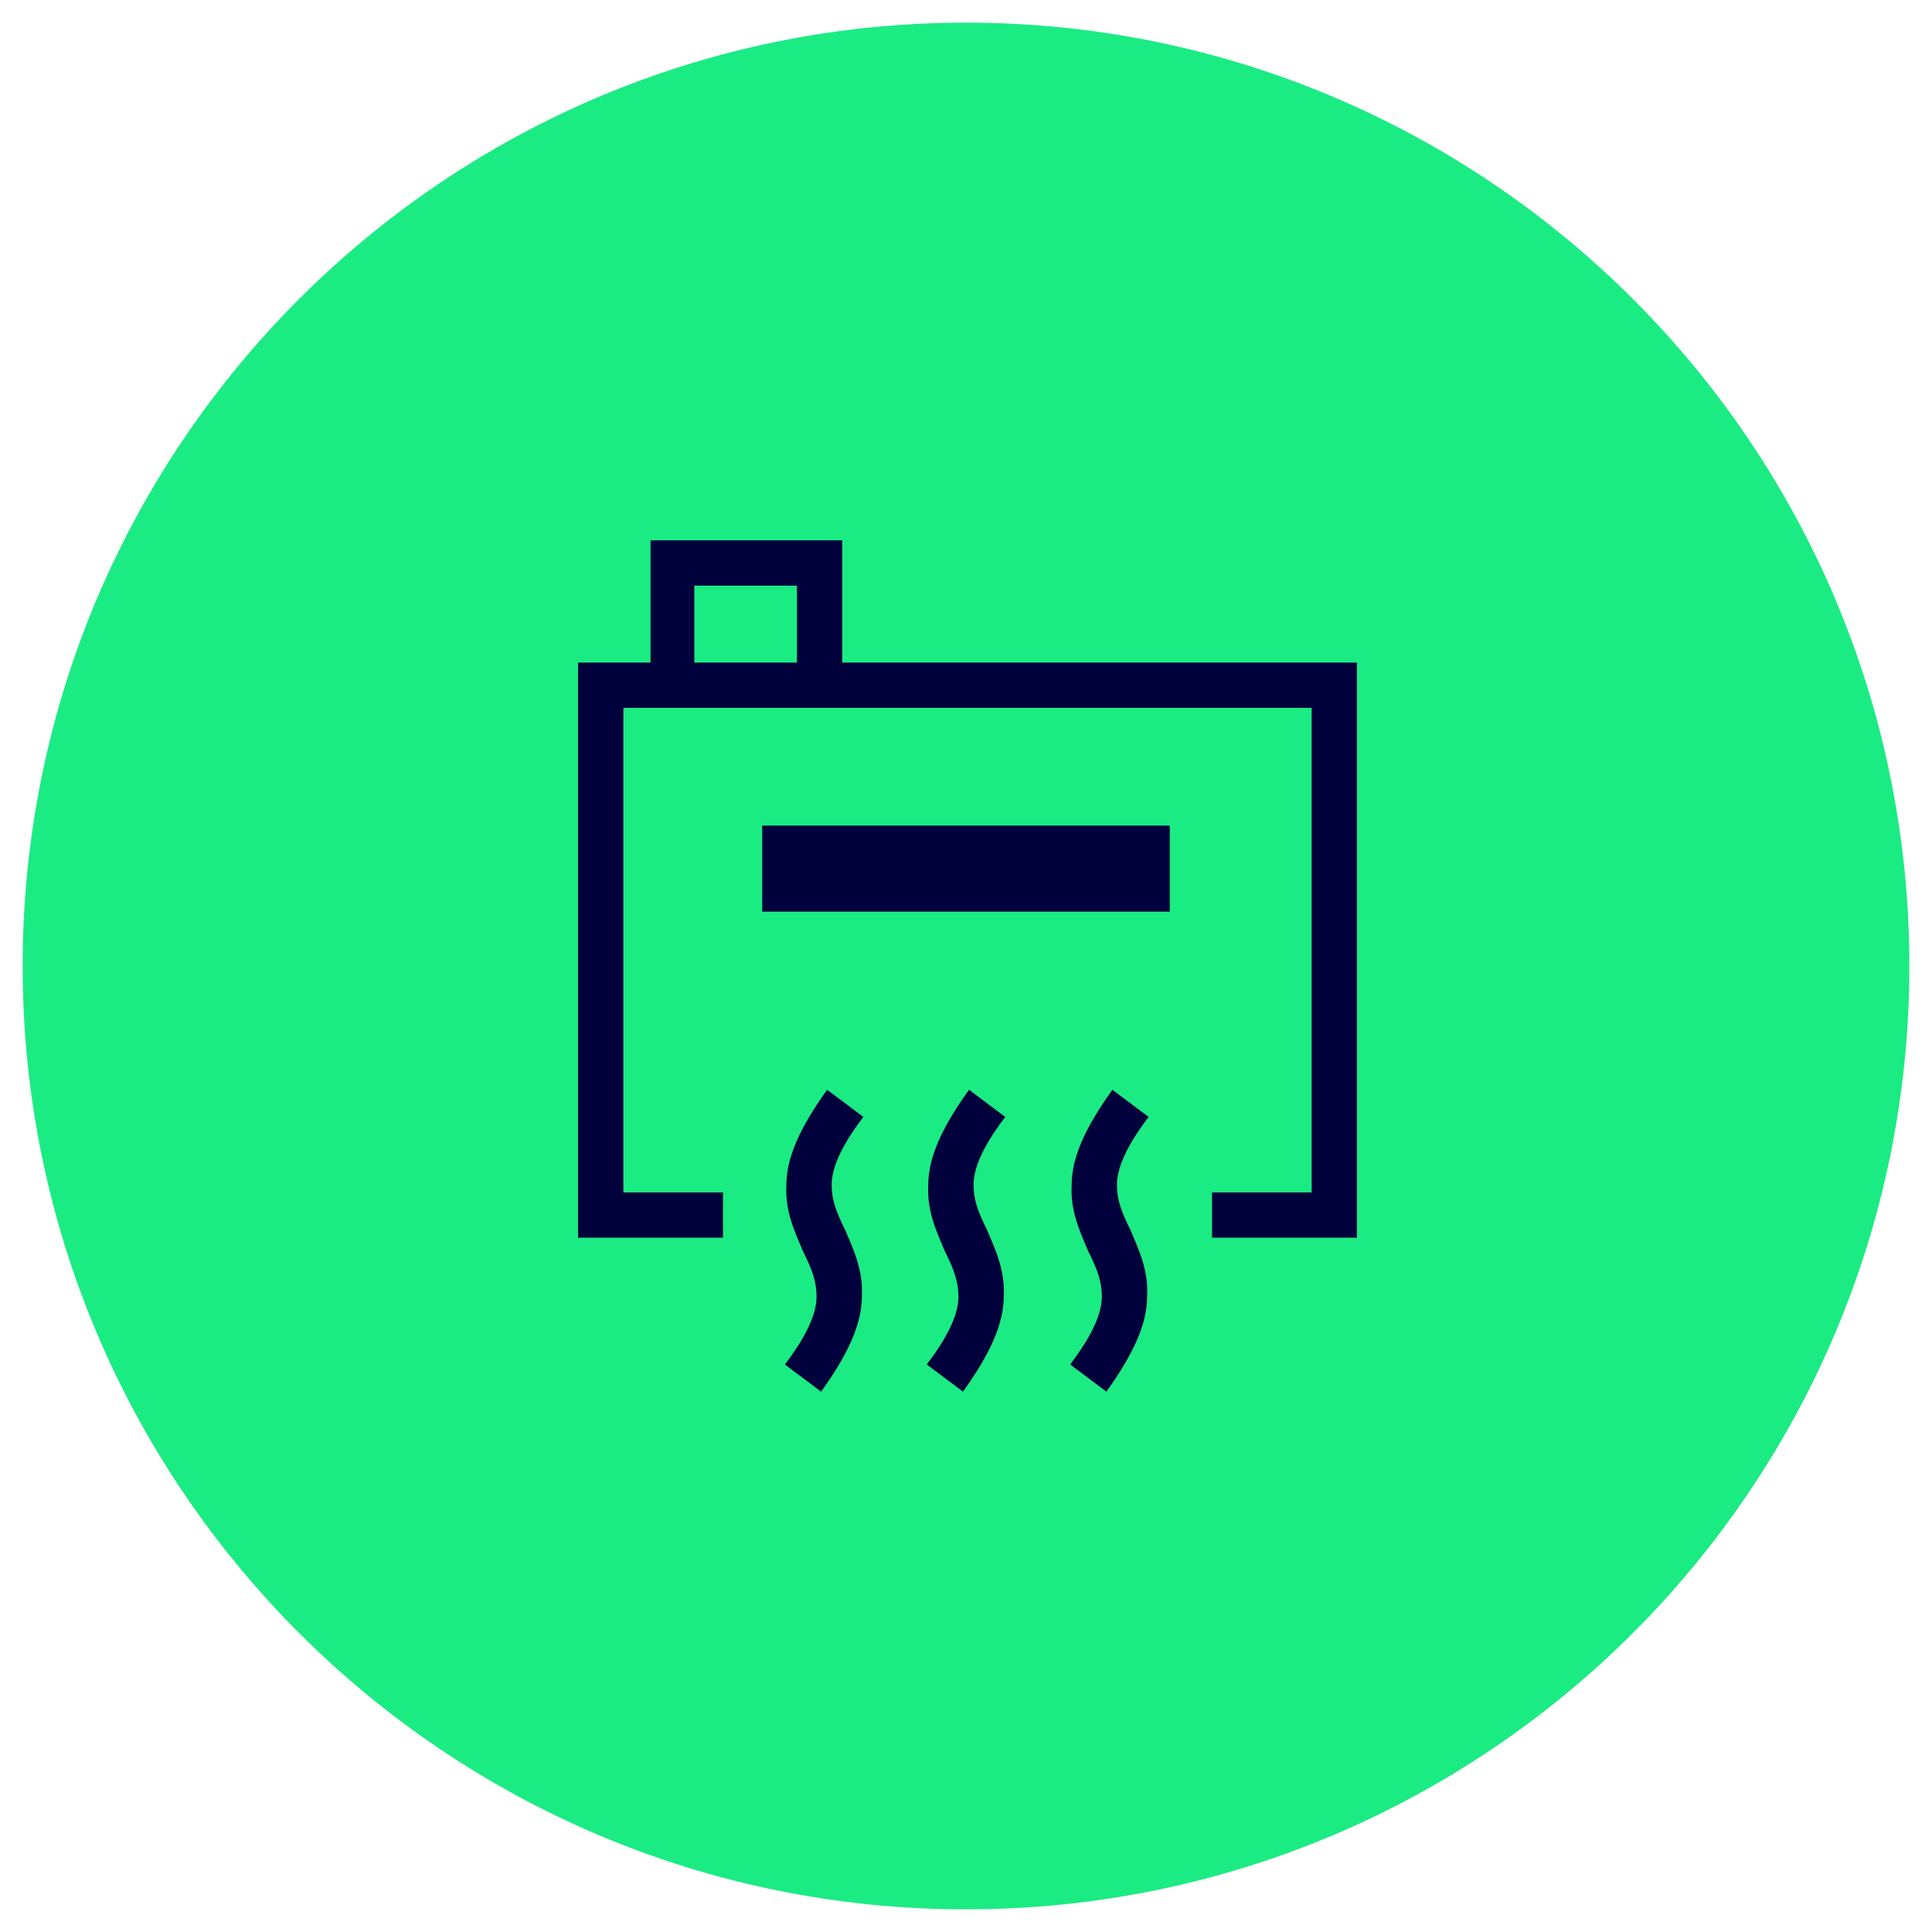
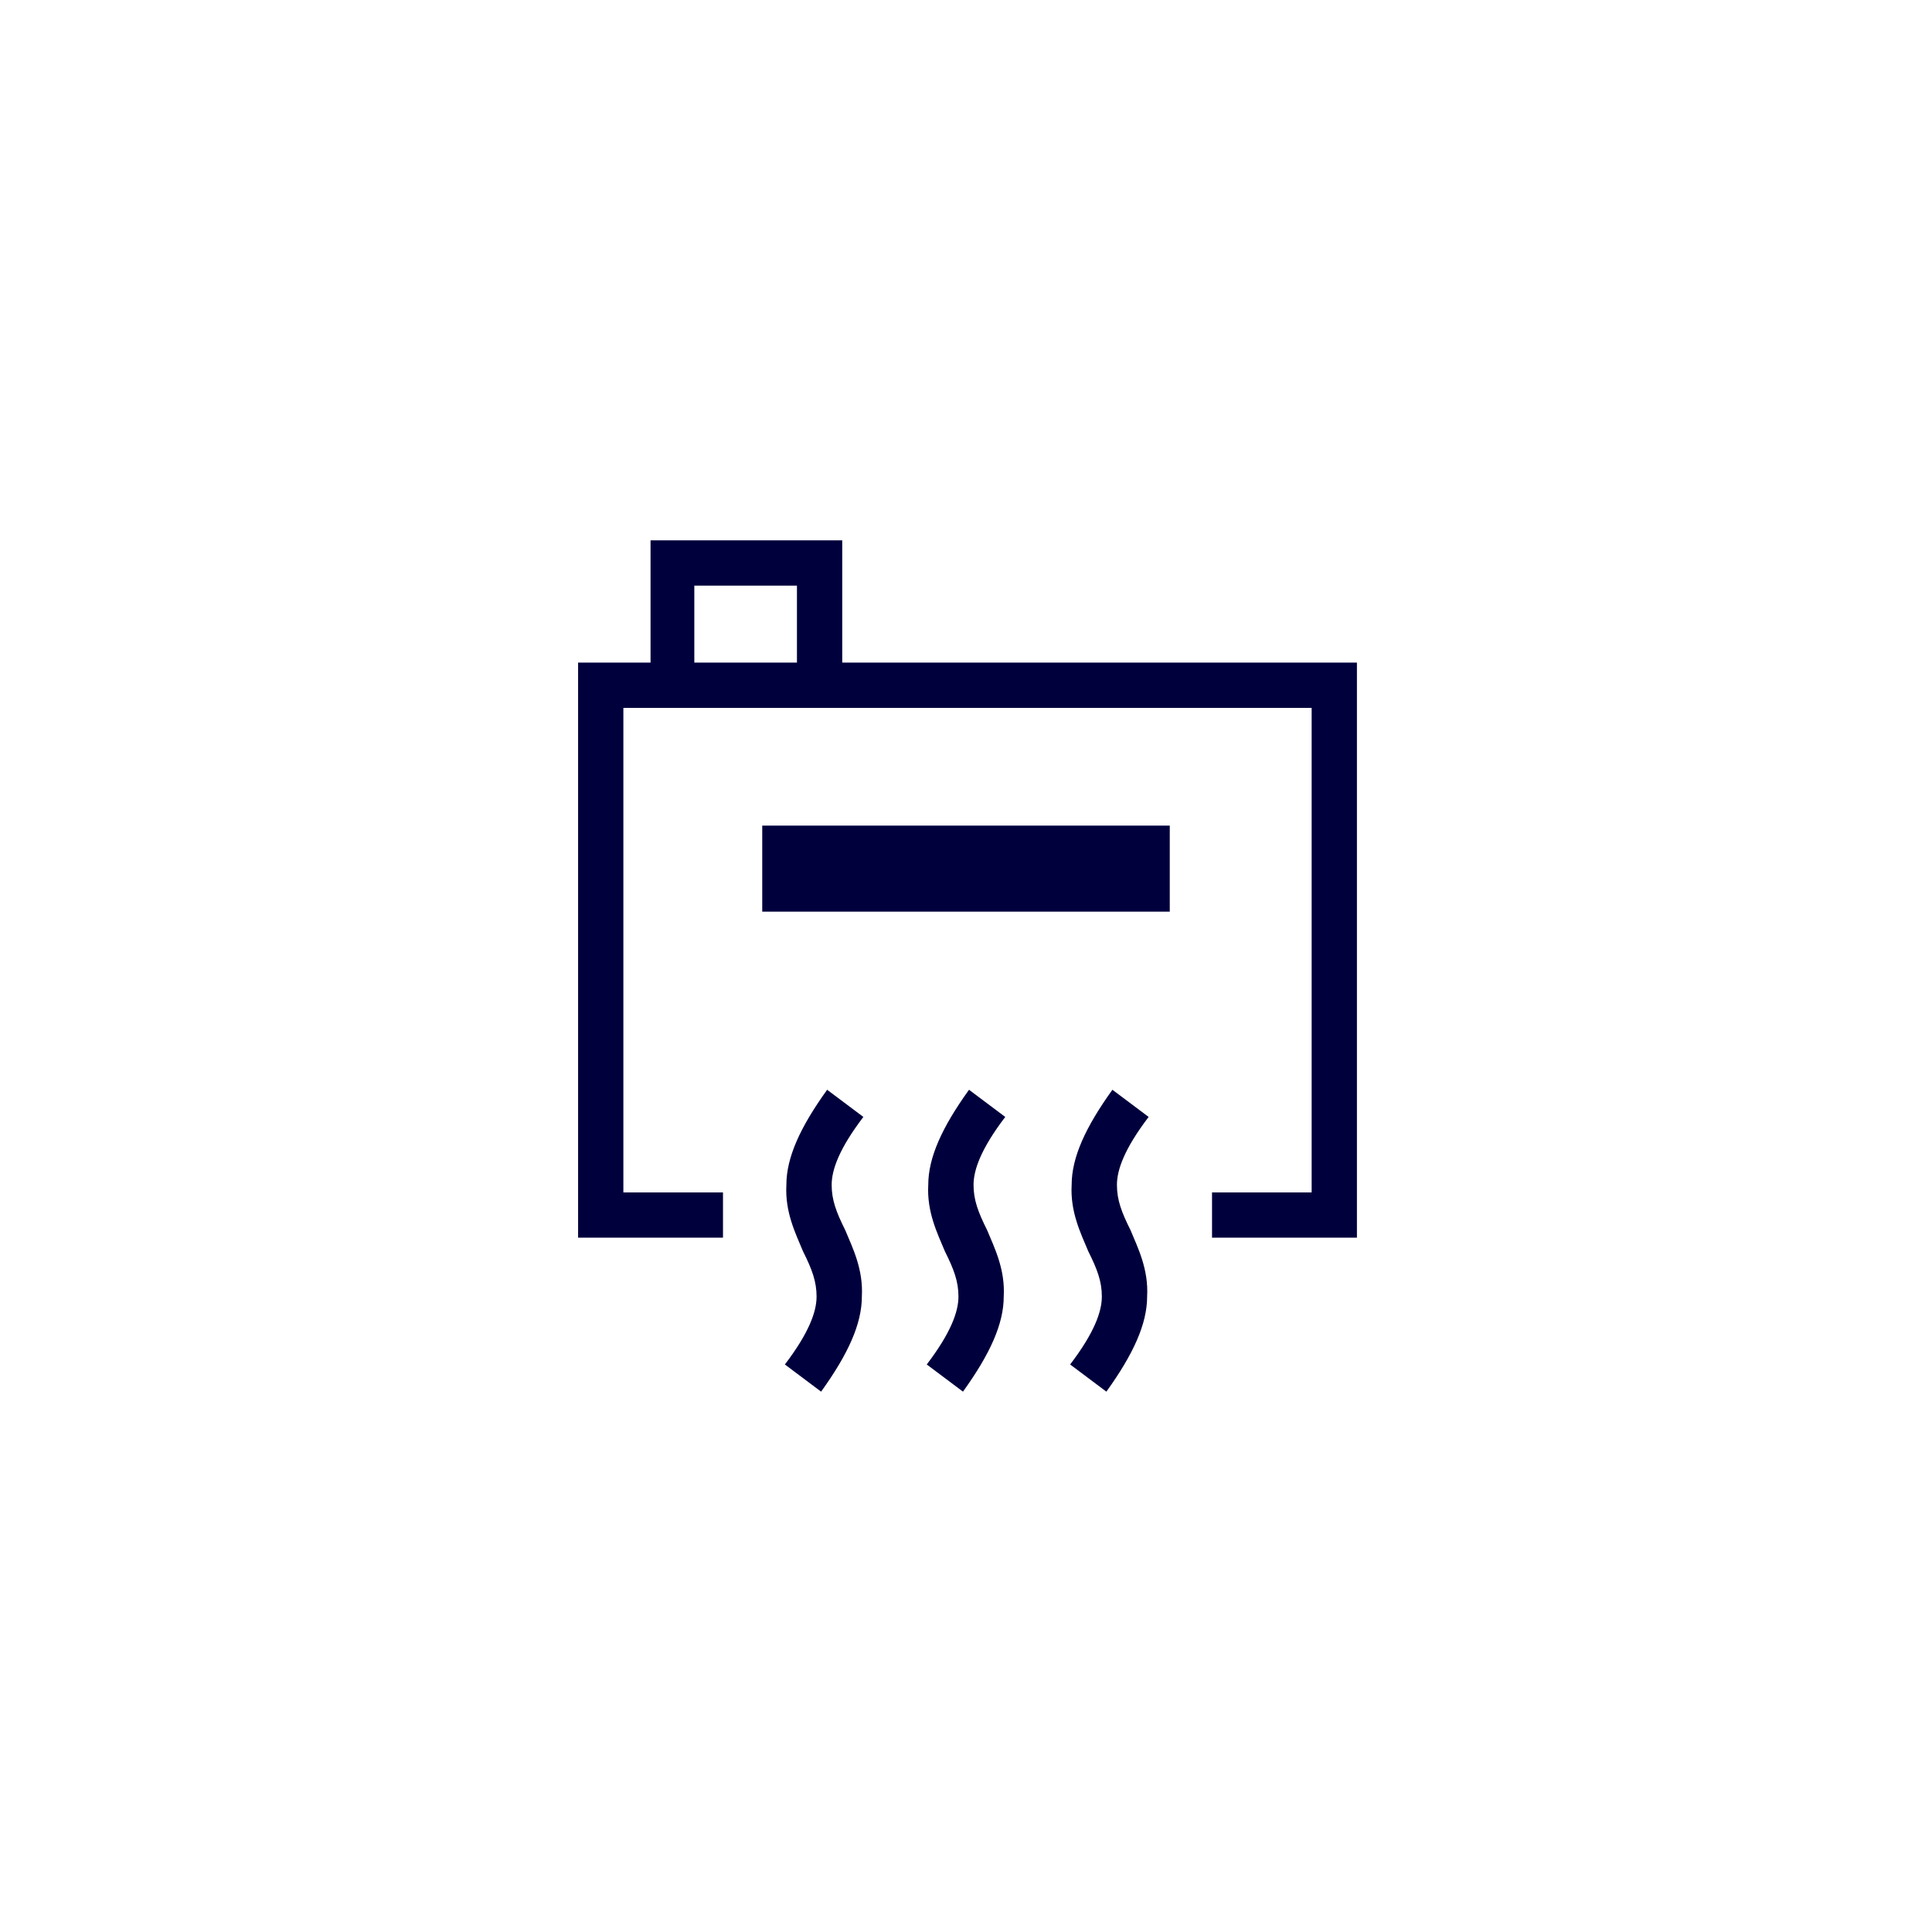
<svg xmlns="http://www.w3.org/2000/svg" id="Ebene_1" version="1.1" viewBox="0 0 128 128">
  <defs>
    <style>
      .st0 {
        fill: #1beb83;
      }

      .st1 {
        fill: #00003c;
        fill-rule: evenodd;
      }
    </style>
  </defs>
-   <path class="st0" d="M64,1.5h0c34.5,0,62.5,28,62.5,62.5h0c0,34.5-28,62.5-62.5,62.5h0C29.5,126.5,1.5,98.5,1.5,64h0C1.5,29.5,29.5,1.5,64,1.5Z" />
  <path class="st1" d="M43,35.8h12.8v8.1h34.1v38.1h-9.6v-3h6.6v-32.1h-45.6v32.1h6.6v3h-9.6v-38.1h4.8v-8.1h0ZM46,43.9h6.8v-5.1h-6.8v5.1ZM50.5,54.7h27v5.7h-27v-5.7ZM52.1,78.5c0-1.8.9-3.8,2.7-6.3l2.4,1.8c-1.6,2.1-2.1,3.5-2.1,4.5,0,1,.3,1.8.9,3h0c.5,1.2,1.2,2.6,1.1,4.4,0,1.8-.9,3.8-2.7,6.3l-2.4-1.8c1.6-2.1,2.1-3.5,2.1-4.5,0-1-.3-1.8-.9-3h0c-.5-1.2-1.2-2.6-1.1-4.4ZM61.5,78.5c0-1.8.9-3.8,2.7-6.3l2.4,1.8c-1.6,2.1-2.1,3.5-2.1,4.5,0,1,.3,1.8.9,3h0c.5,1.2,1.2,2.6,1.1,4.4,0,1.8-.9,3.8-2.7,6.3l-2.4-1.8c1.6-2.1,2.1-3.5,2.1-4.5,0-1-.3-1.8-.9-3h0c-.5-1.2-1.2-2.6-1.1-4.4h0ZM71,78.5c0-1.8.9-3.8,2.7-6.3l2.4,1.8c-1.6,2.1-2.1,3.5-2.1,4.5,0,1,.3,1.8.9,3h0c.5,1.2,1.2,2.6,1.1,4.4,0,1.8-.9,3.8-2.7,6.3l-2.4-1.8c1.6-2.1,2.1-3.5,2.1-4.5,0-1-.3-1.8-.9-3h0c-.5-1.2-1.2-2.6-1.1-4.4Z" />
</svg>